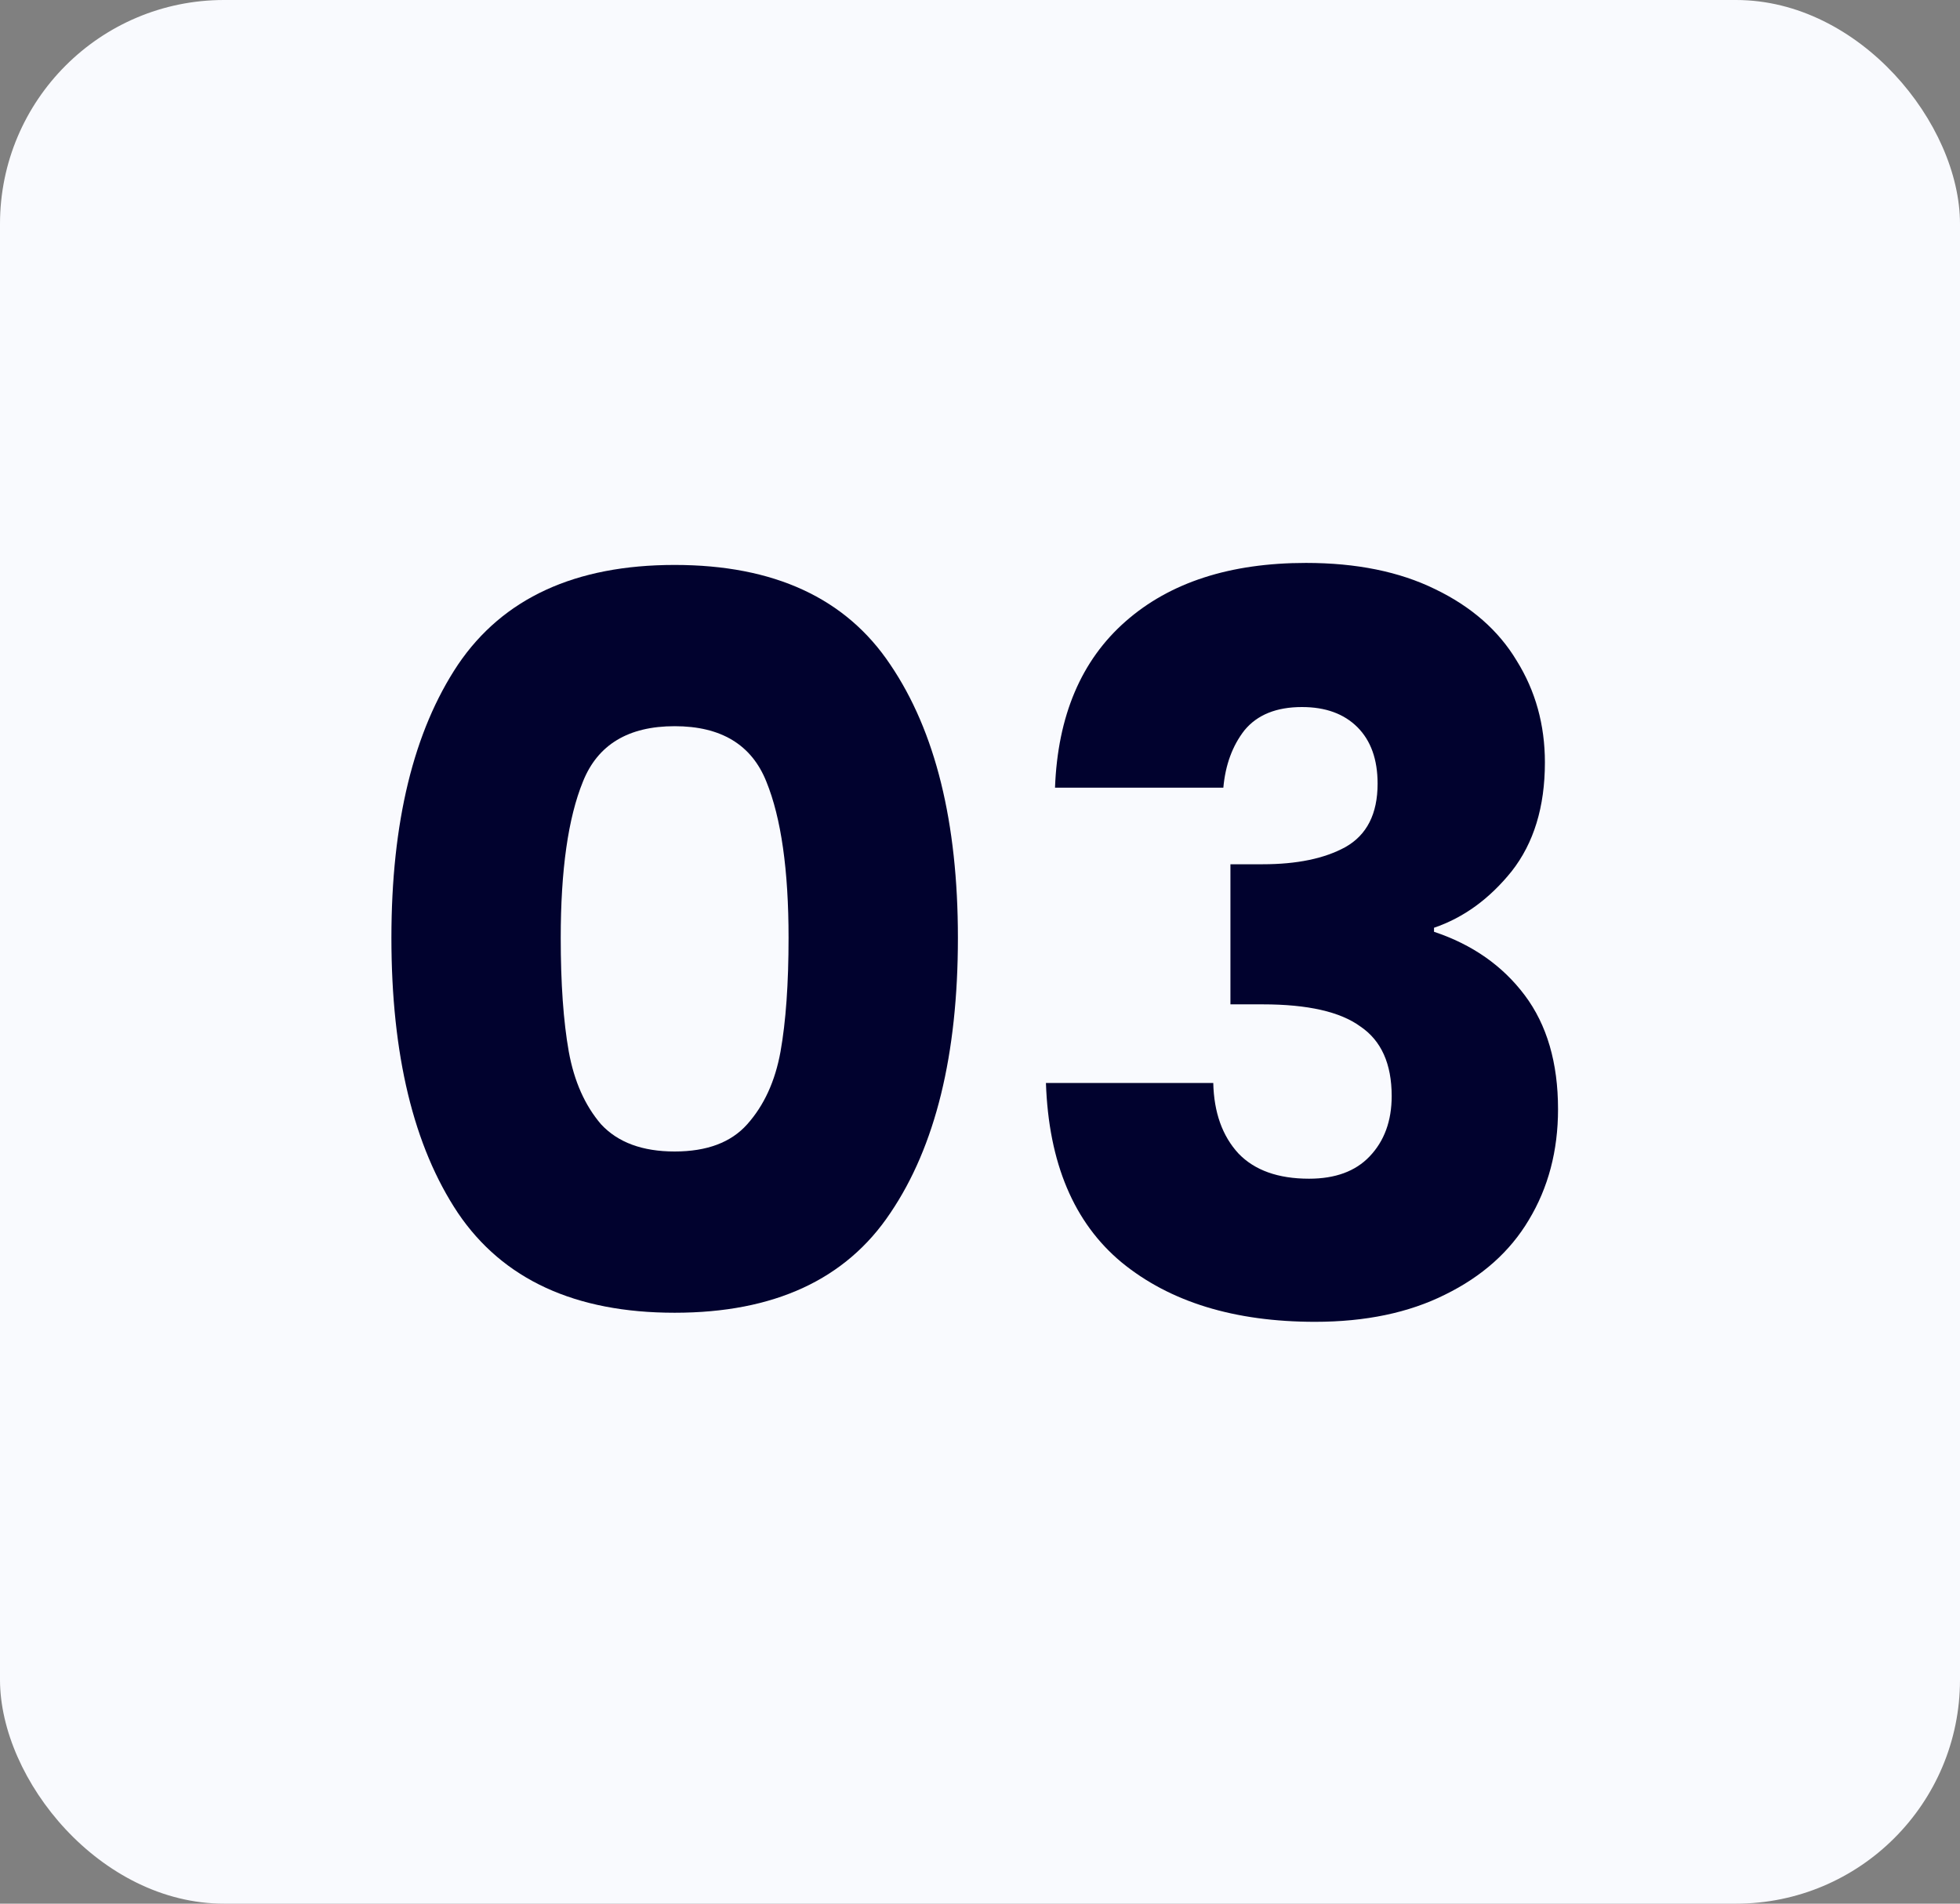
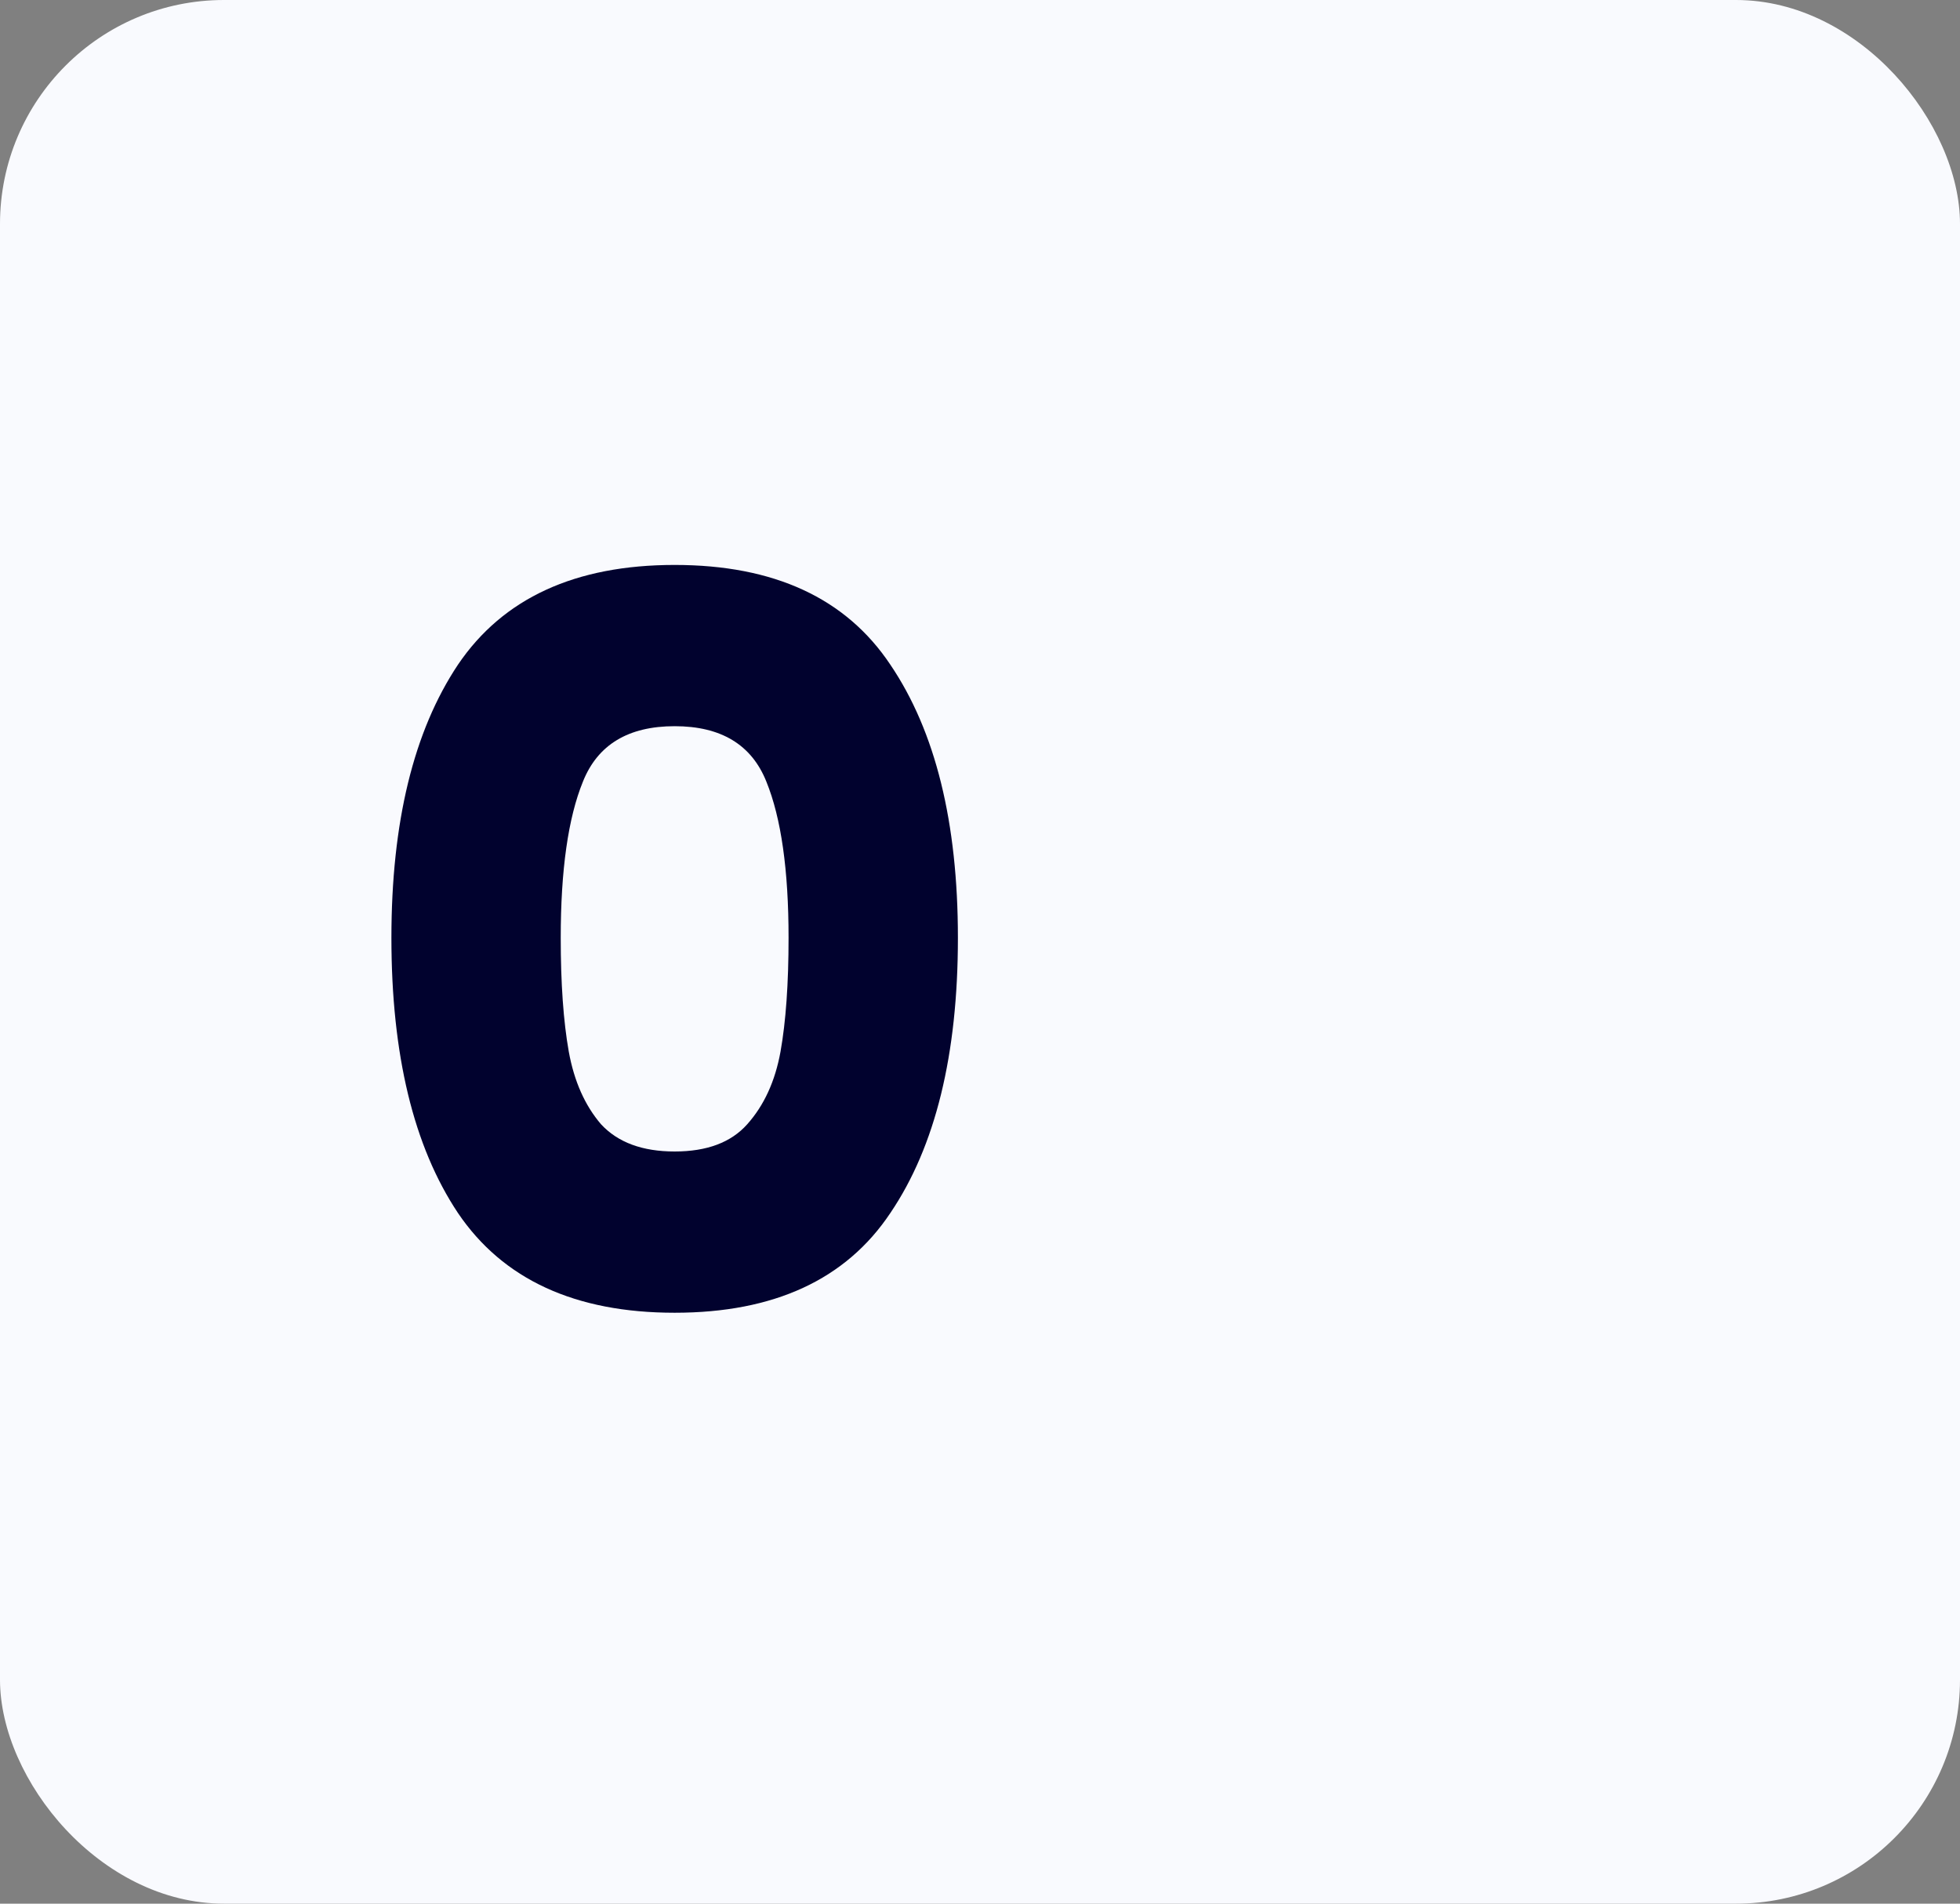
<svg xmlns="http://www.w3.org/2000/svg" width="70" height="68" viewBox="0 0 70 68" fill="none">
  <rect x="0" y="0" width="70" height="68" fill="#808080" stroke="none" />
  <rect width="70" height="68" rx="8" fill="#F9FAFE" />
-   <path d="M37.679 28.136C37.776 25.568 38.615 23.588 40.2 22.196C41.783 20.804 43.931 20.108 46.644 20.108C48.444 20.108 49.98 20.42 51.252 21.044C52.547 21.668 53.52 22.52 54.167 23.6C54.84 24.68 55.175 25.892 55.175 27.236C55.175 28.82 54.779 30.116 53.987 31.124C53.196 32.108 52.272 32.78 51.215 33.14V33.284C52.584 33.74 53.663 34.496 54.456 35.552C55.248 36.608 55.644 37.964 55.644 39.62C55.644 41.108 55.295 42.428 54.599 43.58C53.928 44.708 52.931 45.596 51.611 46.244C50.316 46.892 48.767 47.216 46.968 47.216C44.087 47.216 41.783 46.508 40.056 45.092C38.352 43.676 37.452 41.54 37.355 38.684H43.331C43.355 39.74 43.656 40.58 44.231 41.204C44.807 41.804 45.648 42.104 46.752 42.104C47.688 42.104 48.407 41.84 48.911 41.312C49.44 40.76 49.703 40.04 49.703 39.152C49.703 38 49.331 37.172 48.587 36.668C47.867 36.14 46.703 35.876 45.096 35.876H43.944V30.872H45.096C46.319 30.872 47.303 30.668 48.047 30.26C48.816 29.828 49.2 29.072 49.2 27.992C49.2 27.128 48.959 26.456 48.48 25.976C47.999 25.496 47.34 25.256 46.499 25.256C45.587 25.256 44.904 25.532 44.447 26.084C44.016 26.636 43.764 27.32 43.691 28.136H37.679Z" fill="#01022E" />
  <path d="M13.979 33.5C13.979 29.372 14.771 26.12 16.355 23.744C17.962 21.368 20.543 20.18 24.095 20.18C27.646 20.18 30.215 21.368 31.799 23.744C33.407 26.12 34.211 29.372 34.211 33.5C34.211 37.676 33.407 40.952 31.799 43.328C30.215 45.704 27.646 46.892 24.095 46.892C20.543 46.892 17.962 45.704 16.355 43.328C14.771 40.952 13.979 37.676 13.979 33.5ZM28.163 33.5C28.163 31.076 27.898 29.216 27.37 27.92C26.843 26.6 25.75 25.94 24.095 25.94C22.439 25.94 21.346 26.6 20.819 27.92C20.291 29.216 20.026 31.076 20.026 33.5C20.026 35.132 20.122 36.488 20.314 37.568C20.506 38.624 20.89 39.488 21.466 40.16C22.067 40.808 22.942 41.132 24.095 41.132C25.247 41.132 26.11 40.808 26.686 40.16C27.287 39.488 27.683 38.624 27.875 37.568C28.067 36.488 28.163 35.132 28.163 33.5Z" fill="#01022E" />
</svg>